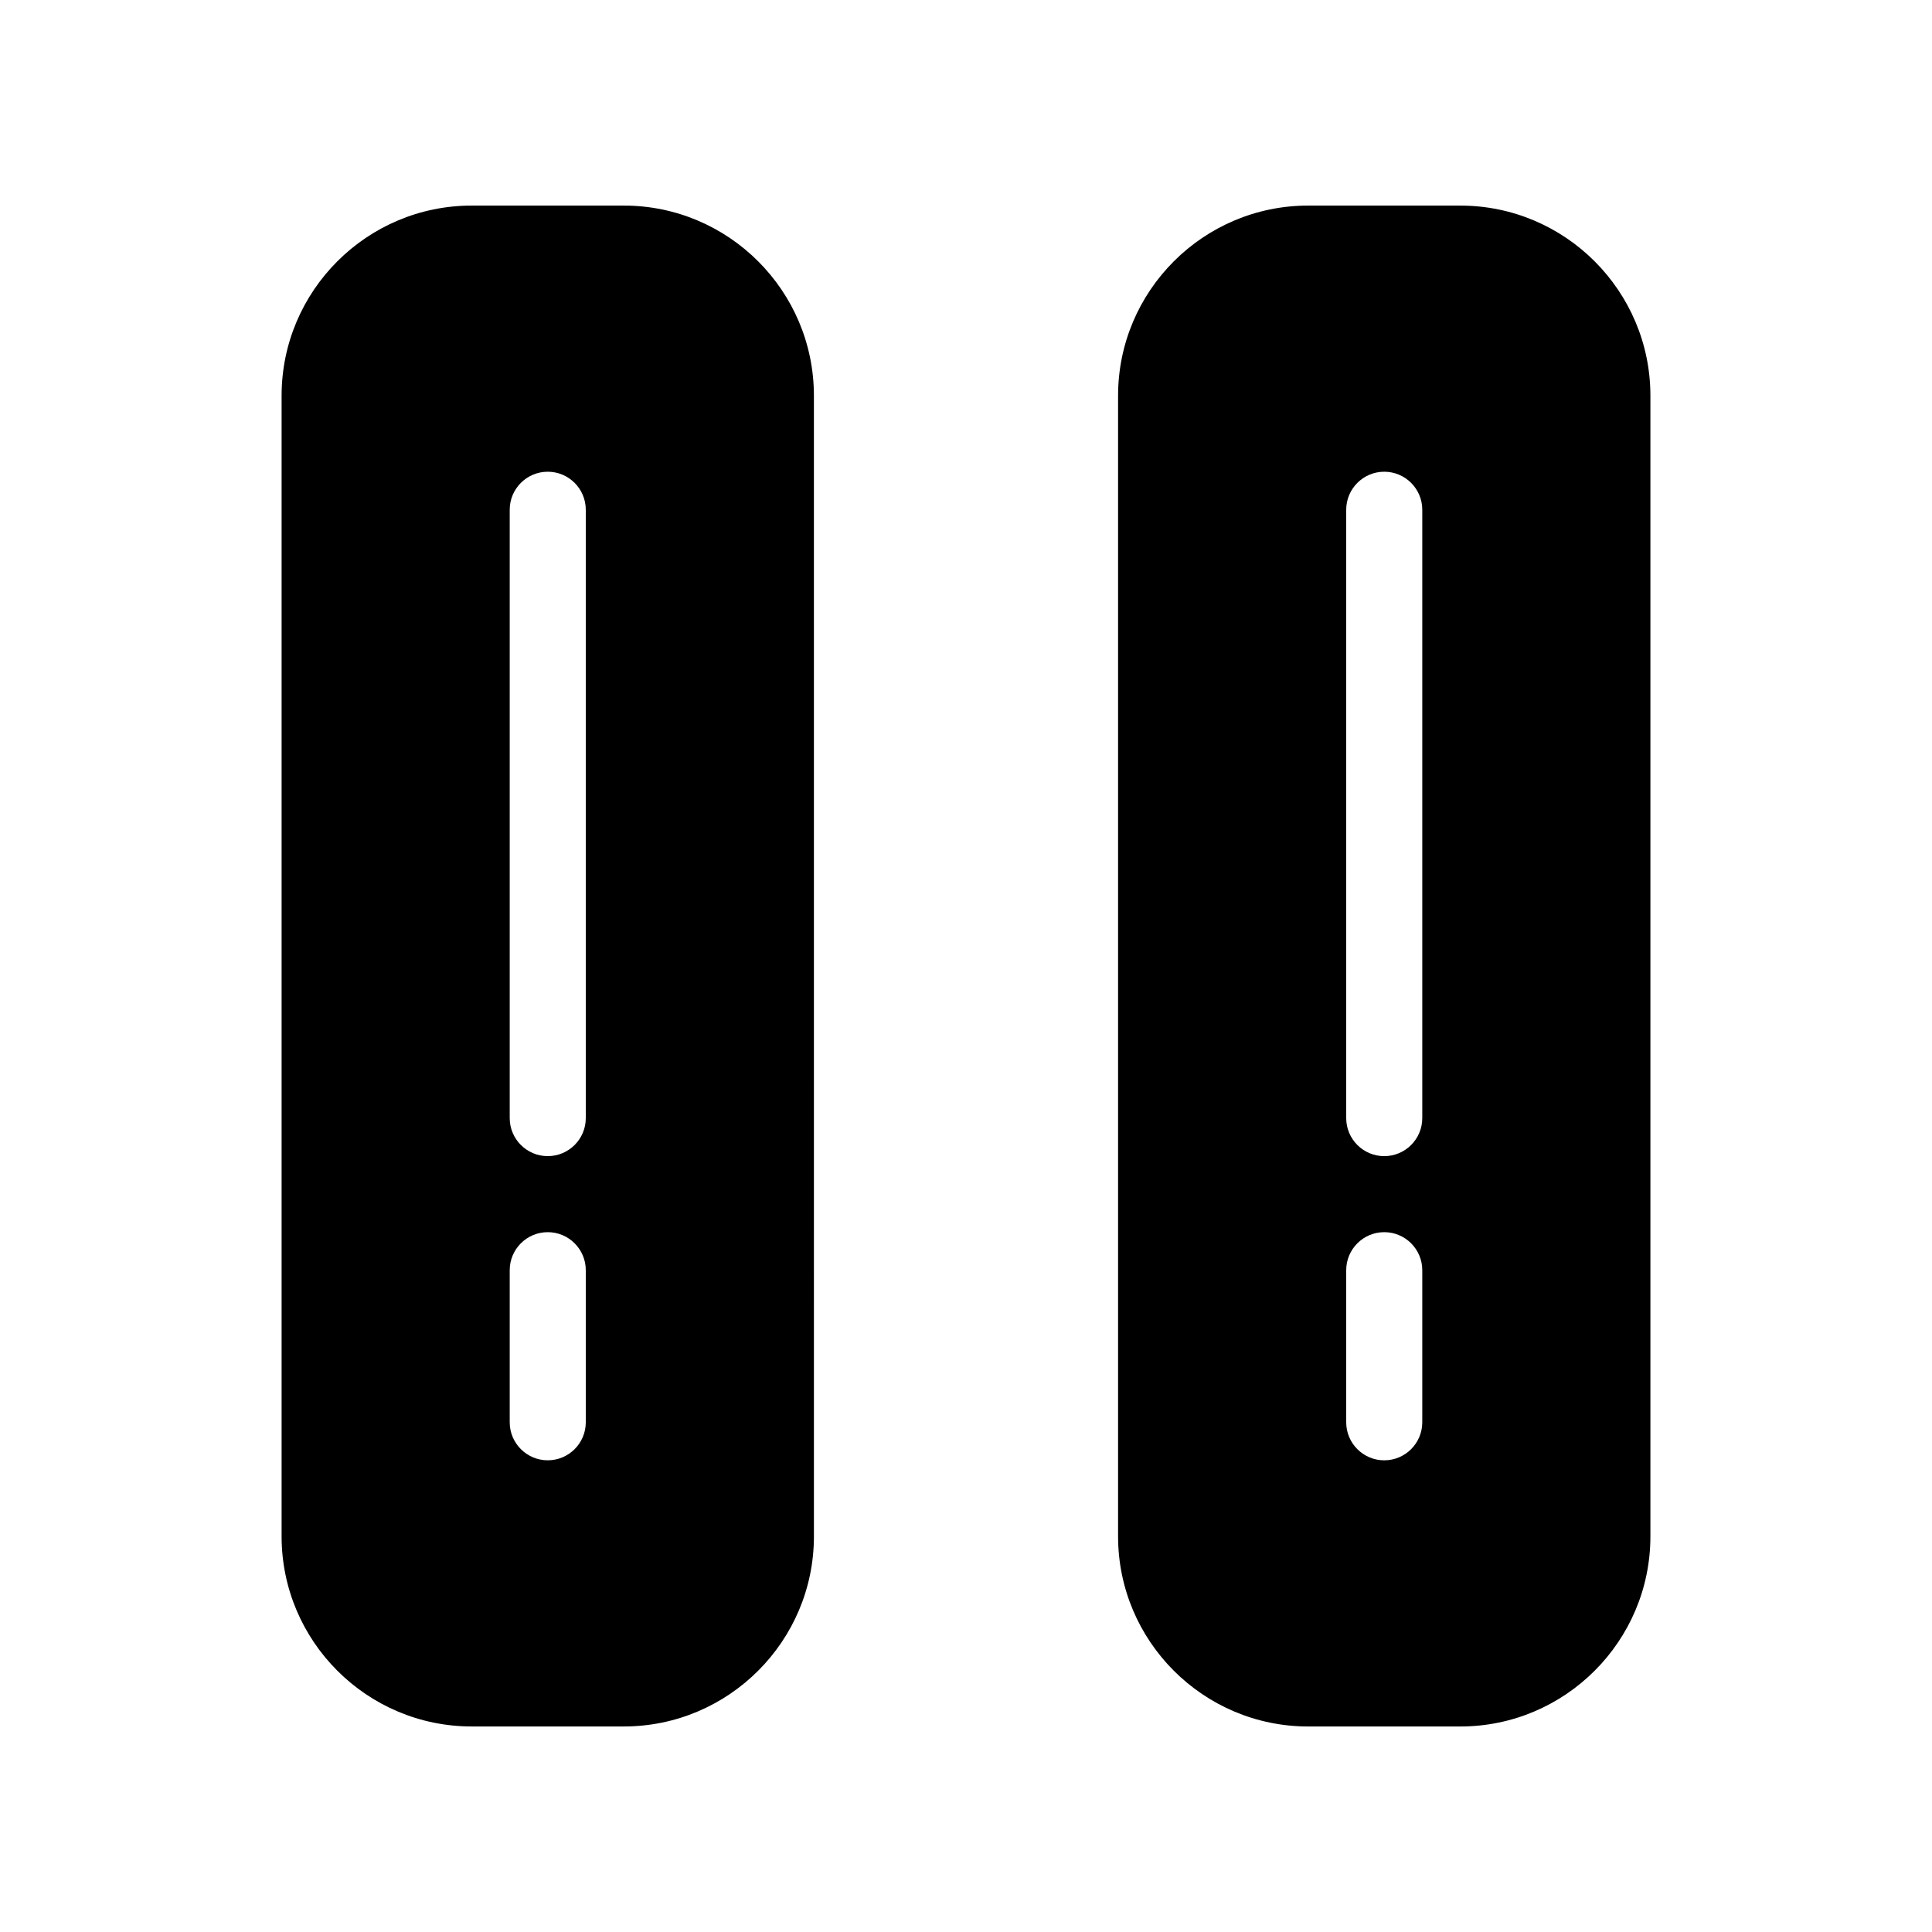
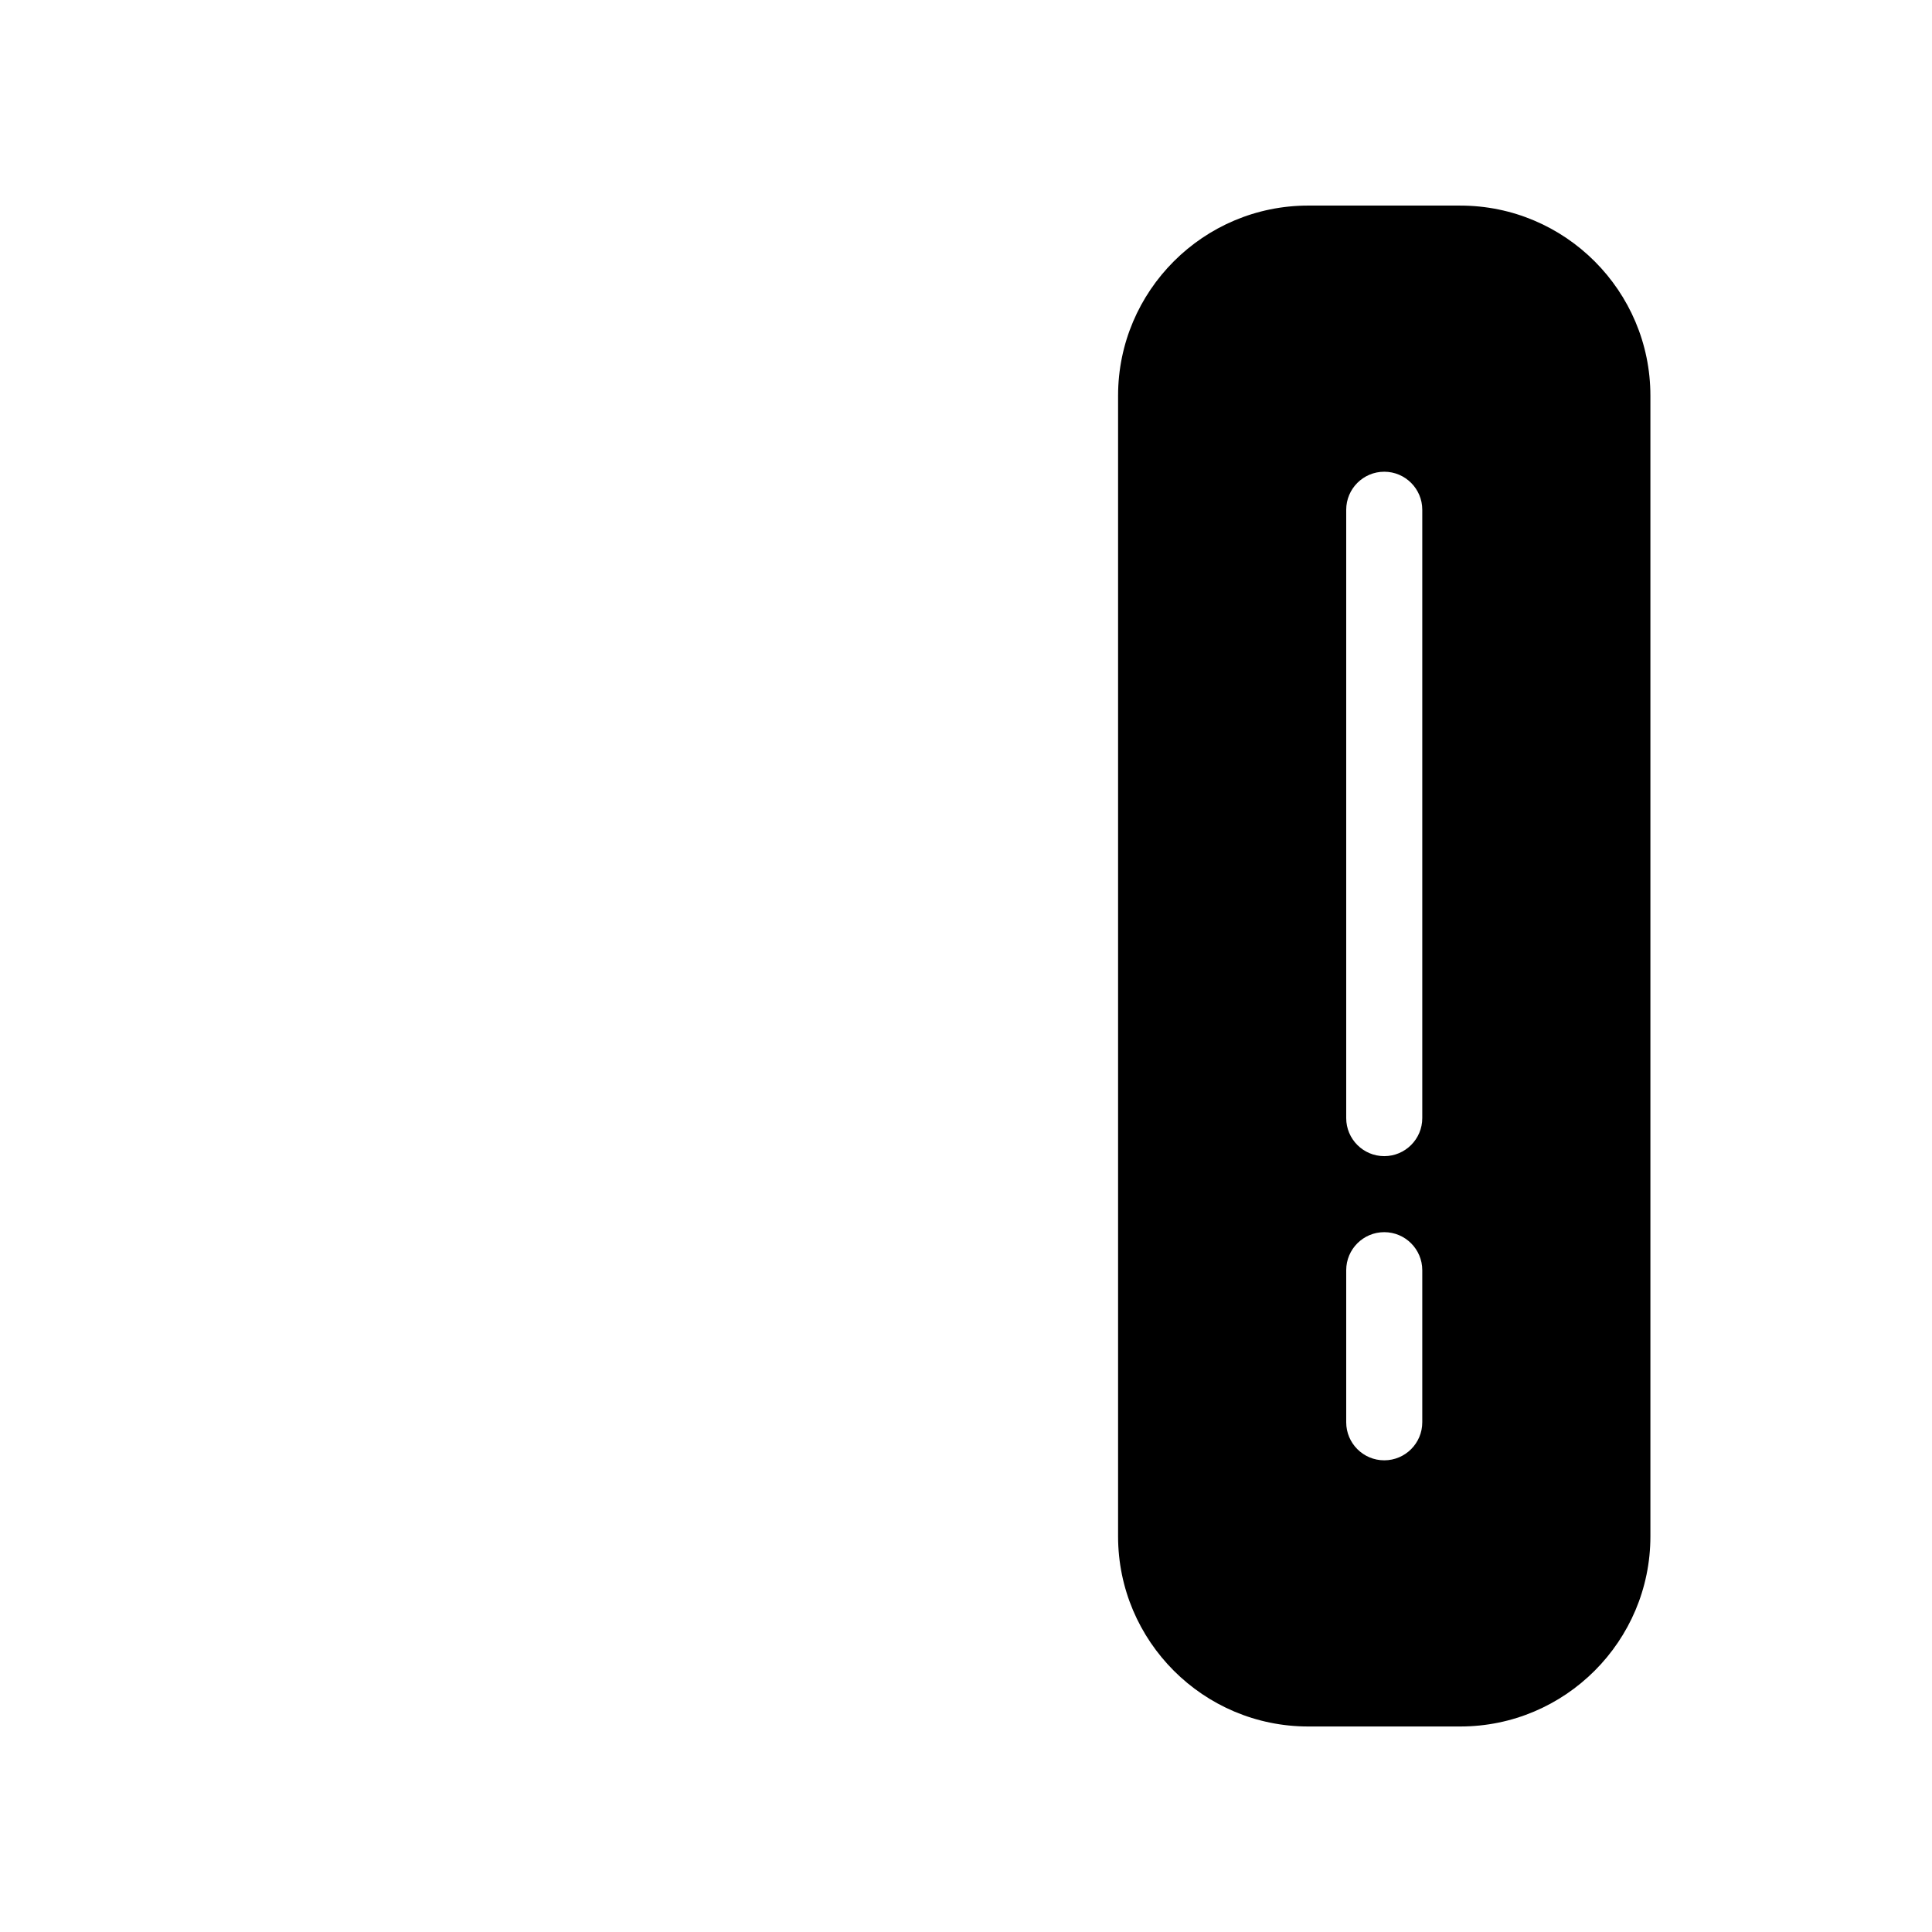
<svg xmlns="http://www.w3.org/2000/svg" fill="#000000" width="800px" height="800px" version="1.1" viewBox="144 144 512 512">
  <g>
-     <path d="m309.31 198.48h-40.305c-27.77 0-50.379 22.59-50.379 50.379v302.29c0 27.789 22.609 50.383 50.383 50.383h40.305c27.77 0 50.383-22.59 50.383-50.383l-0.004-302.29c0-27.789-22.613-50.379-50.383-50.379zm-10.074 322.44c0 5.562-4.516 10.074-10.078 10.074s-10.078-4.516-10.078-10.078v-40.305c0.004-5.559 4.516-10.074 10.078-10.074s10.078 4.516 10.078 10.078zm0-80.609c0 5.562-4.516 10.074-10.078 10.074s-10.078-4.516-10.078-10.078v-161.22c0.004-5.559 4.516-10.074 10.078-10.074s10.078 4.516 10.078 10.078z" />
    <path d="m530.99 198.48h-40.305c-27.77 0-50.383 22.59-50.383 50.383v302.29c0 27.789 22.609 50.383 50.383 50.383h40.305c27.77 0 50.383-22.59 50.383-50.383v-302.29c0-27.789-22.613-50.379-50.383-50.379zm-10.074 322.44c0 5.562-4.516 10.078-10.078 10.078s-10.078-4.516-10.078-10.078v-40.305c0-5.562 4.516-10.078 10.078-10.078s10.078 4.516 10.078 10.078zm0-80.609c0 5.562-4.516 10.078-10.078 10.078s-10.078-4.516-10.078-10.078v-161.22c0.004-5.562 4.516-10.078 10.078-10.078s10.078 4.516 10.078 10.078z" />
  </g>
</svg>